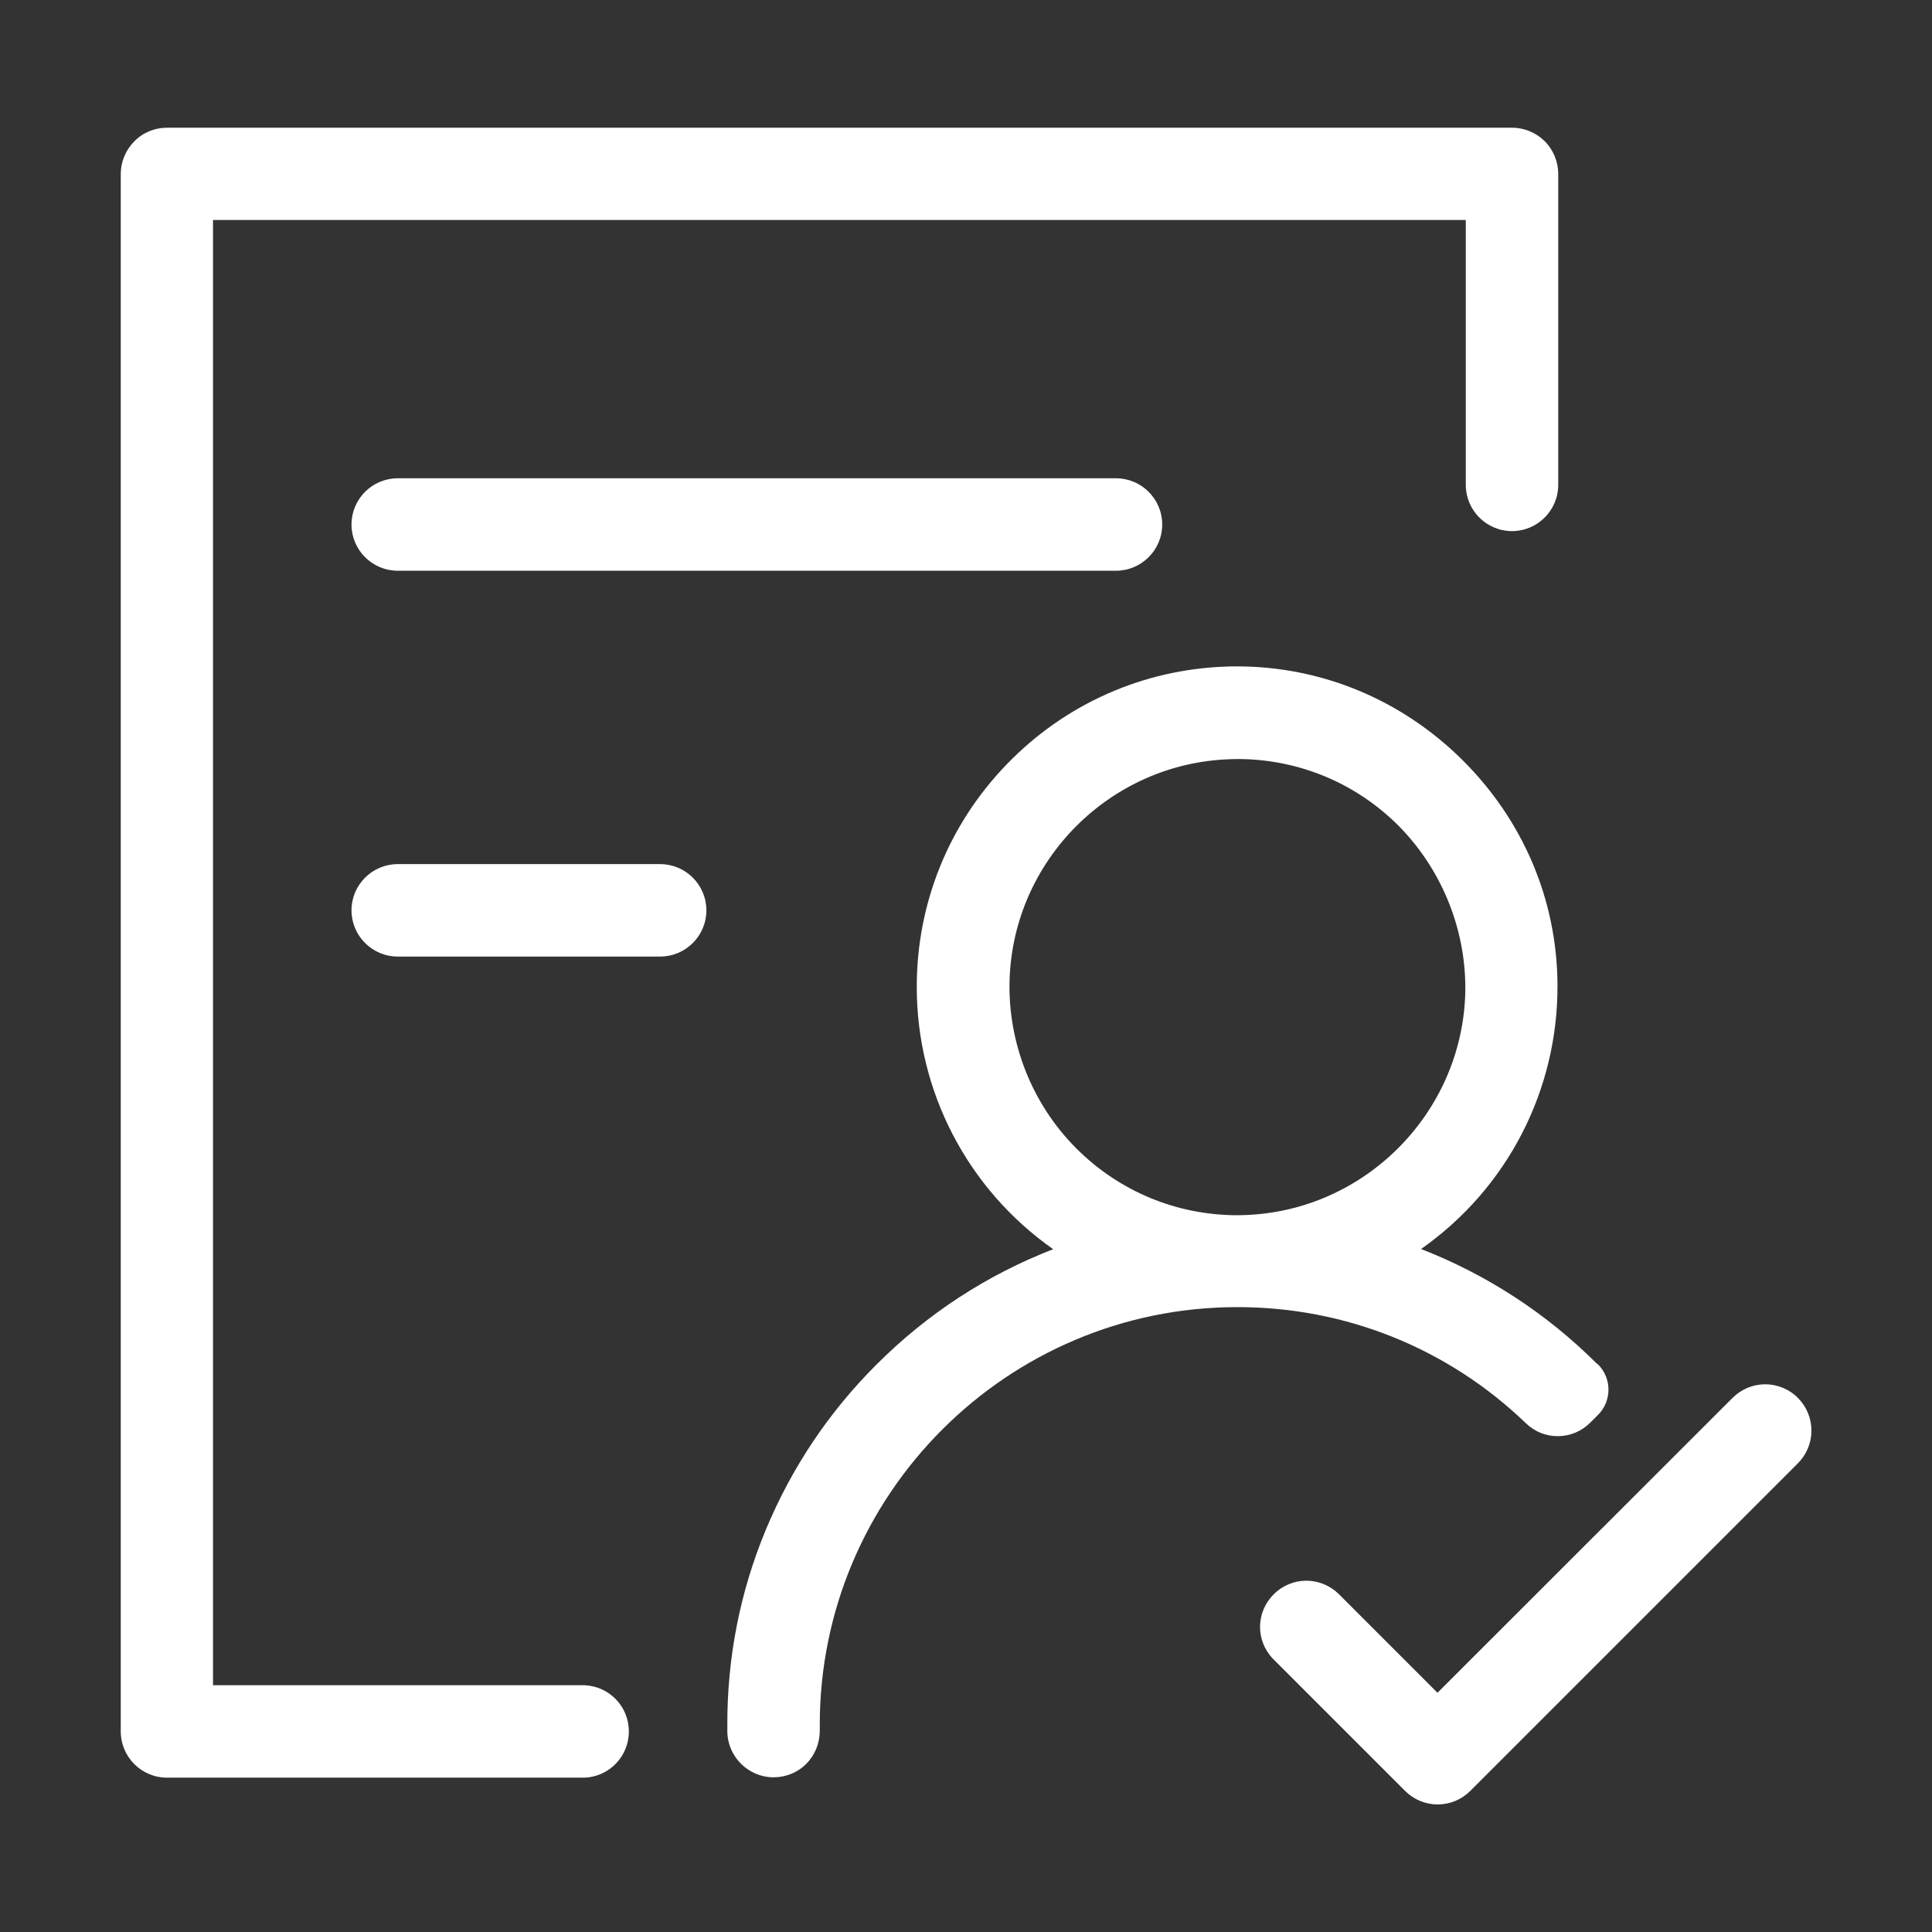
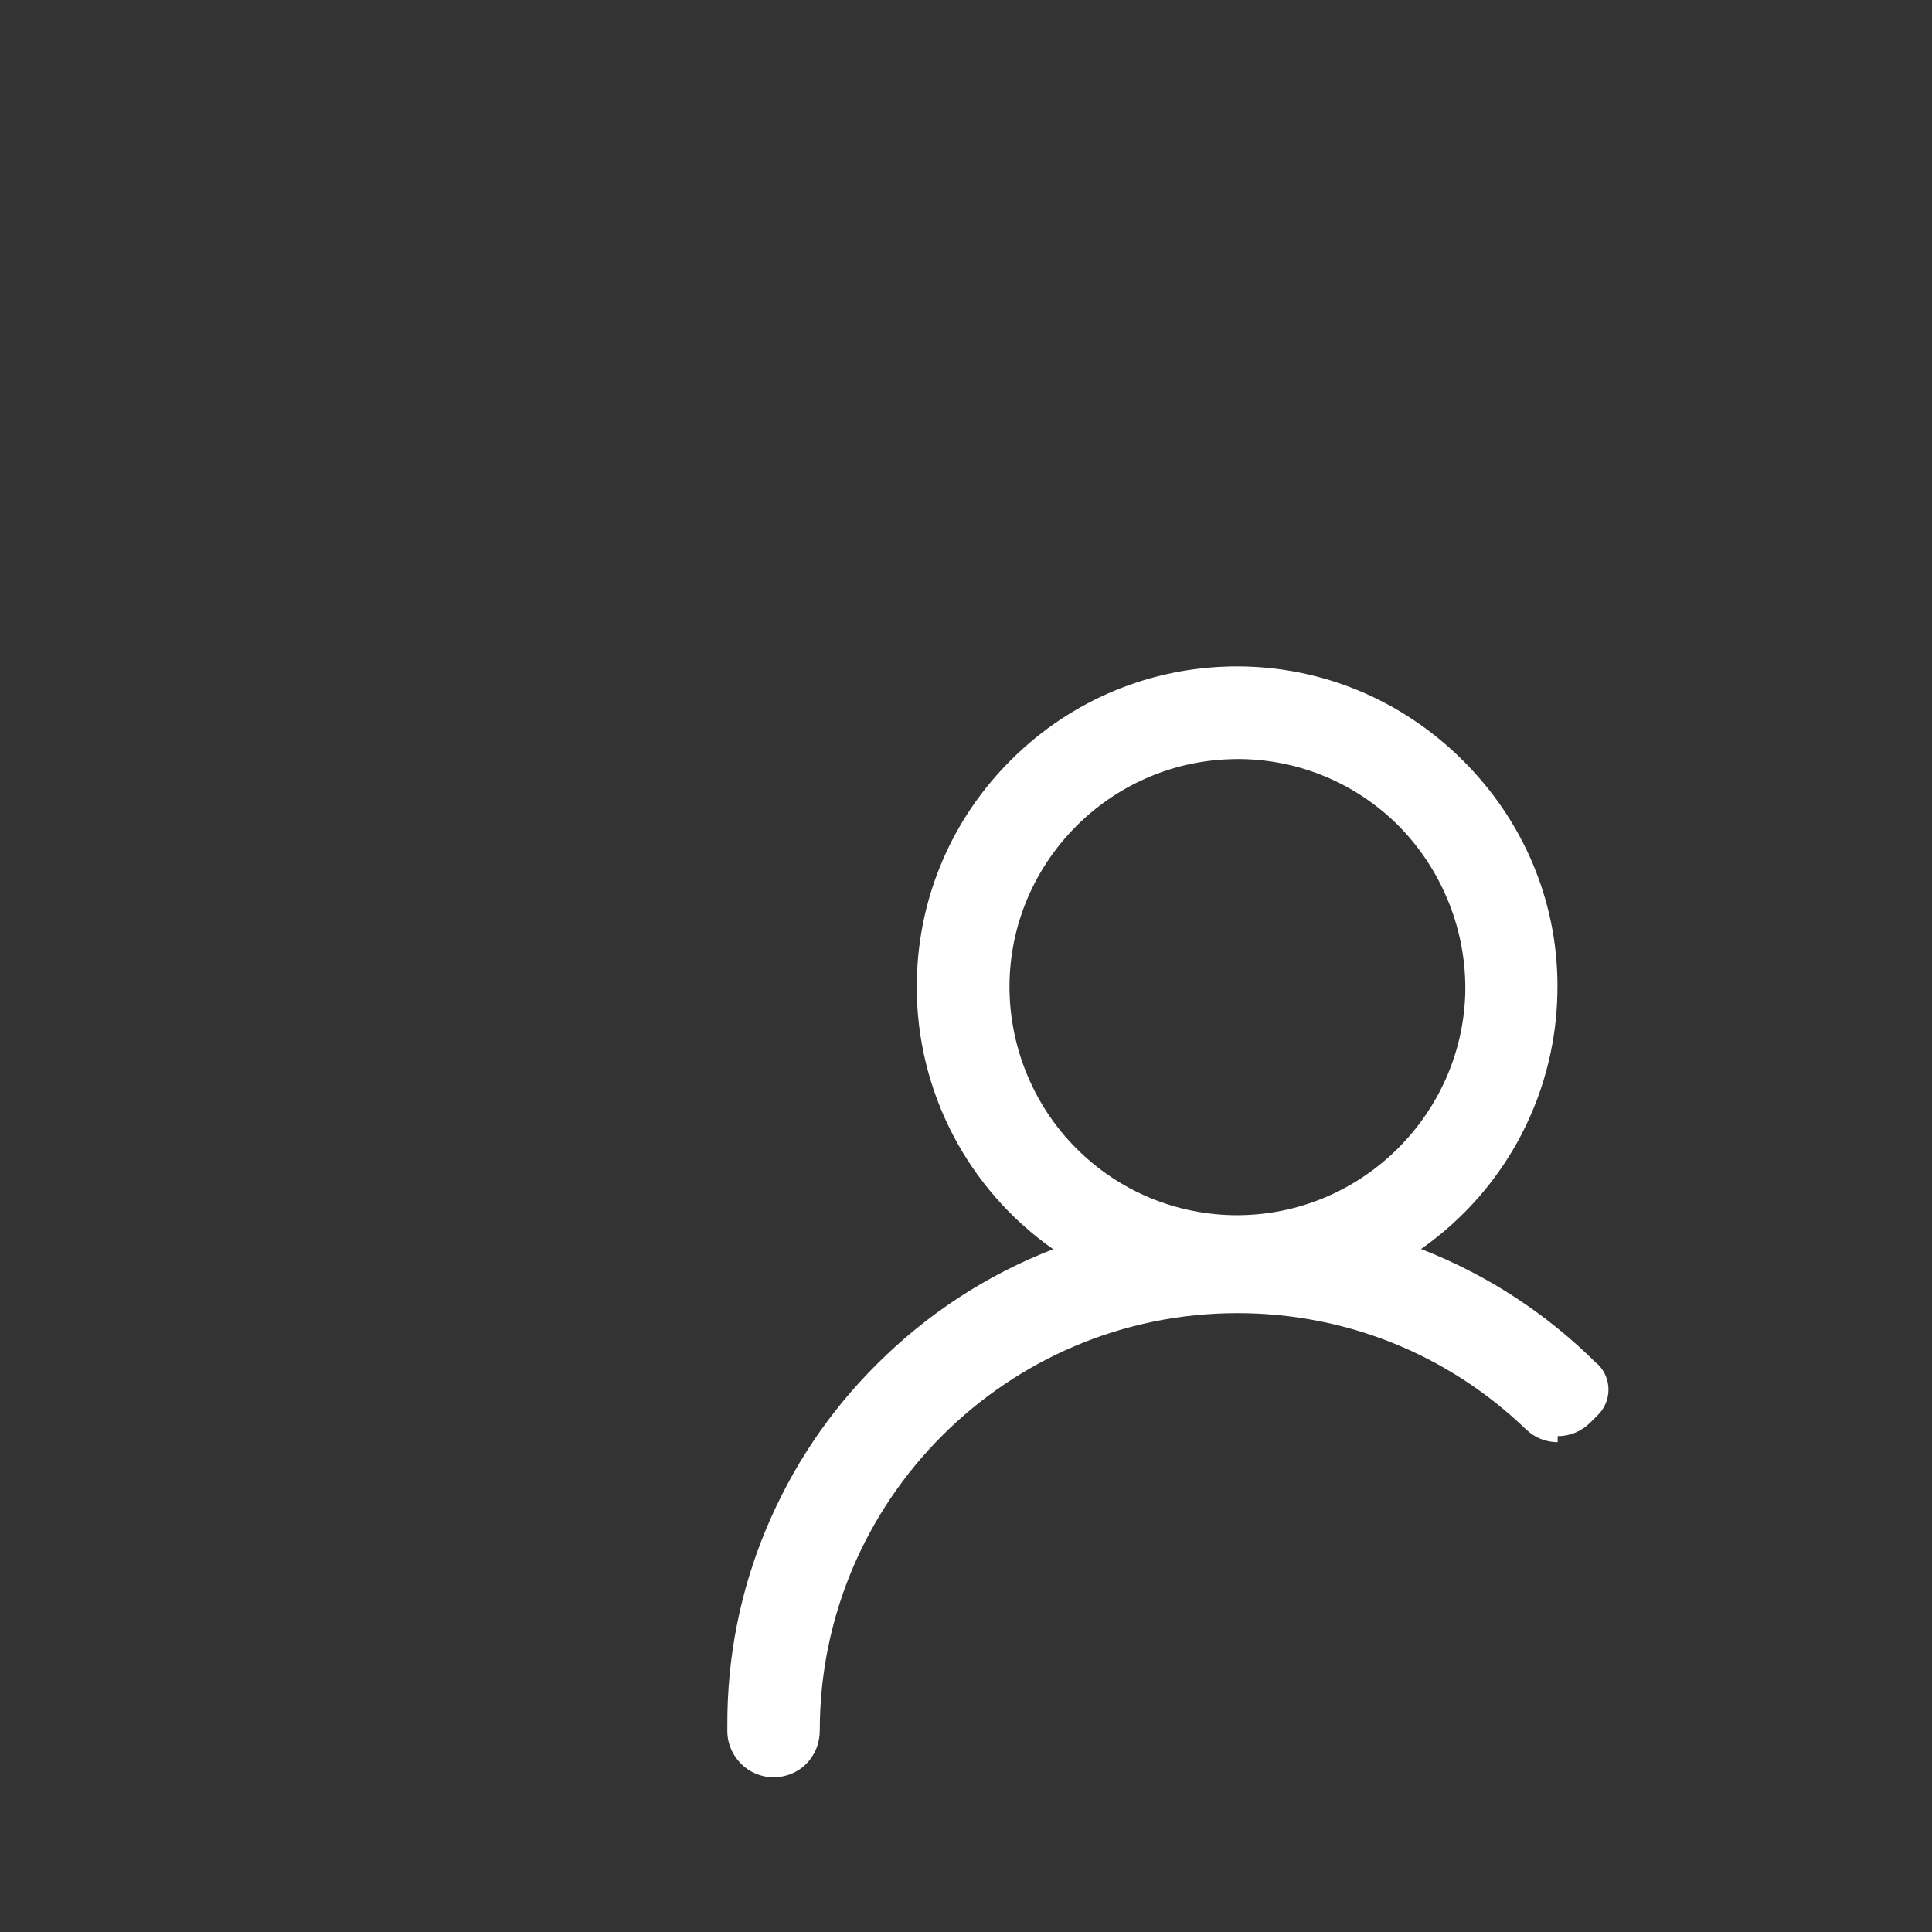
<svg xmlns="http://www.w3.org/2000/svg" t="1623979666910" class="icon" viewBox="0 0 1024 1024" version="1.1" p-id="21268" width="48" height="48">
  <rect x="0" y="0" width="1024" height="1024" fill="#333333" stroke="none" />
  <defs>
    <style type="text/css" />
  </defs>
-   <path d="M210.8 253.5c-13.5 0-24.5 11-24.5 24.5s11 24.5 24.5 24.5h380.7c13.5 0 24.5-11 24.5-24.5s-11-24.5-24.5-24.5H210.8zM349.9 458H210.8c-13.5 0-24.5 11-24.5 24.5s11 24.5 24.5 24.5h139.1c13.5 0 24.5-11 24.5-24.5s-11-24.5-24.5-24.5z" fill="#ffffff" p-id="21269" />
-   <path d="M309.8 893.2H112.9V116.6h664V257c0 13.5 11 24.5 24.5 24.5s24.5-11 24.5-24.5V92.2c0-6.4-2.6-12.8-7.1-17.3s-10.8-7.2-17.3-7.2h-713c-6.5 0-12.7 2.5-17.3 7.2-4.6 4.6-7.2 10.9-7.2 17.3v825.5c0 13.5 11 24.5 24.5 24.5h221.4c13.1-0.6 23.4-11.3 23.4-24.5s-10.3-23.9-23.5-24.5zM952.9 740.9c-4.5-4.6-10.9-7.2-17.3-7.2-6.5 0-12.7 2.6-17.3 7.2L761.9 897.2l-52.7-52.7c-4.6-4.3-10.6-6.7-16.8-6.7-6.5 0-12.7 2.6-17.3 7.2-9.5 9.5-9.7 24.5-0.4 34.2l70 70c4.6 4.6 10.8 7.2 17.3 7.2s12.7-2.6 17.3-7.2l173.6-173.6c4.6-4.6 7.2-10.8 7.2-17.3 0-6.6-2.6-12.8-7.2-17.4z" fill="#ffffff" p-id="21270" />
-   <path d="M825.6 761.2c6.6 0 12.7-2.6 17.3-7.2l4.1-4.1c7.3-7.3 7.4-19.2 0.1-26.6l-0.7-0.6h-0.1c-26.7-26.6-58-47-93.1-60.7 45.6-32 72.6-84 72.3-140-0.2-45-18.2-87.3-50.5-119.3-32.2-31.9-74.6-49.5-119.4-49.5-1.9 0-3.8 0-5.7 0.1-44.2 1.5-85.5 19.9-116.3 51.8-30.8 31.8-47.7 73.7-47.7 118 0 55.5 27 107.2 72.3 139-35.3 13.7-66.8 34.3-93.6 61.1-25.3 25.2-45 54.7-58.7 87.6-13.7 33-20.5 67.8-20.4 103.5v3.5c0.2 13.4 11.2 24.2 24.5 24.2h0.1c6.5 0 12.8-2.6 17.3-7.2 4.6-4.6 7.1-11 7.1-17.5v-3.2c0-122 99.3-221.3 221.3-221.3h0.2c57.2 0 111.4 21.8 152.6 61.4 4.7 4.6 10.7 7 17 7z m-49-234c-2.2 63.2-53.5 114.6-116.7 116.8-1.3 0-2.6 0.1-3.9 0.1-32.3 0-62.7-12.6-85.5-35.4-23.6-23.6-36.4-56.2-35.4-89.5 2.1-63.4 53.4-114.7 116.8-116.8 1.3 0 2.6-0.1 3.9-0.1 32.3 0 62.7 12.6 85.5 35.4 23.4 23.7 36.3 56.3 35.3 89.5z" fill="#ffffff" p-id="21271" />
+   <path d="M825.6 761.2c6.6 0 12.7-2.6 17.3-7.2l4.1-4.1c7.3-7.3 7.4-19.2 0.1-26.6l-0.7-0.6h-0.1c-26.7-26.6-58-47-93.1-60.7 45.6-32 72.6-84 72.3-140-0.2-45-18.2-87.3-50.5-119.3-32.2-31.9-74.6-49.5-119.4-49.5-1.9 0-3.8 0-5.7 0.1-44.2 1.5-85.5 19.9-116.3 51.8-30.8 31.8-47.7 73.7-47.7 118 0 55.5 27 107.2 72.3 139-35.3 13.7-66.8 34.3-93.6 61.1-25.3 25.2-45 54.7-58.7 87.6-13.7 33-20.5 67.8-20.4 103.5v3.5c0.2 13.4 11.2 24.2 24.5 24.2h0.1c6.5 0 12.8-2.6 17.3-7.2 4.6-4.6 7.1-11 7.1-17.5c0-122 99.3-221.3 221.3-221.3h0.2c57.2 0 111.4 21.8 152.6 61.4 4.7 4.6 10.7 7 17 7z m-49-234c-2.2 63.2-53.5 114.6-116.7 116.8-1.3 0-2.6 0.1-3.9 0.1-32.3 0-62.7-12.6-85.5-35.4-23.6-23.6-36.4-56.2-35.4-89.5 2.1-63.4 53.4-114.7 116.8-116.8 1.3 0 2.6-0.1 3.9-0.1 32.3 0 62.7 12.6 85.5 35.4 23.4 23.7 36.3 56.3 35.3 89.5z" fill="#ffffff" p-id="21271" />
</svg>